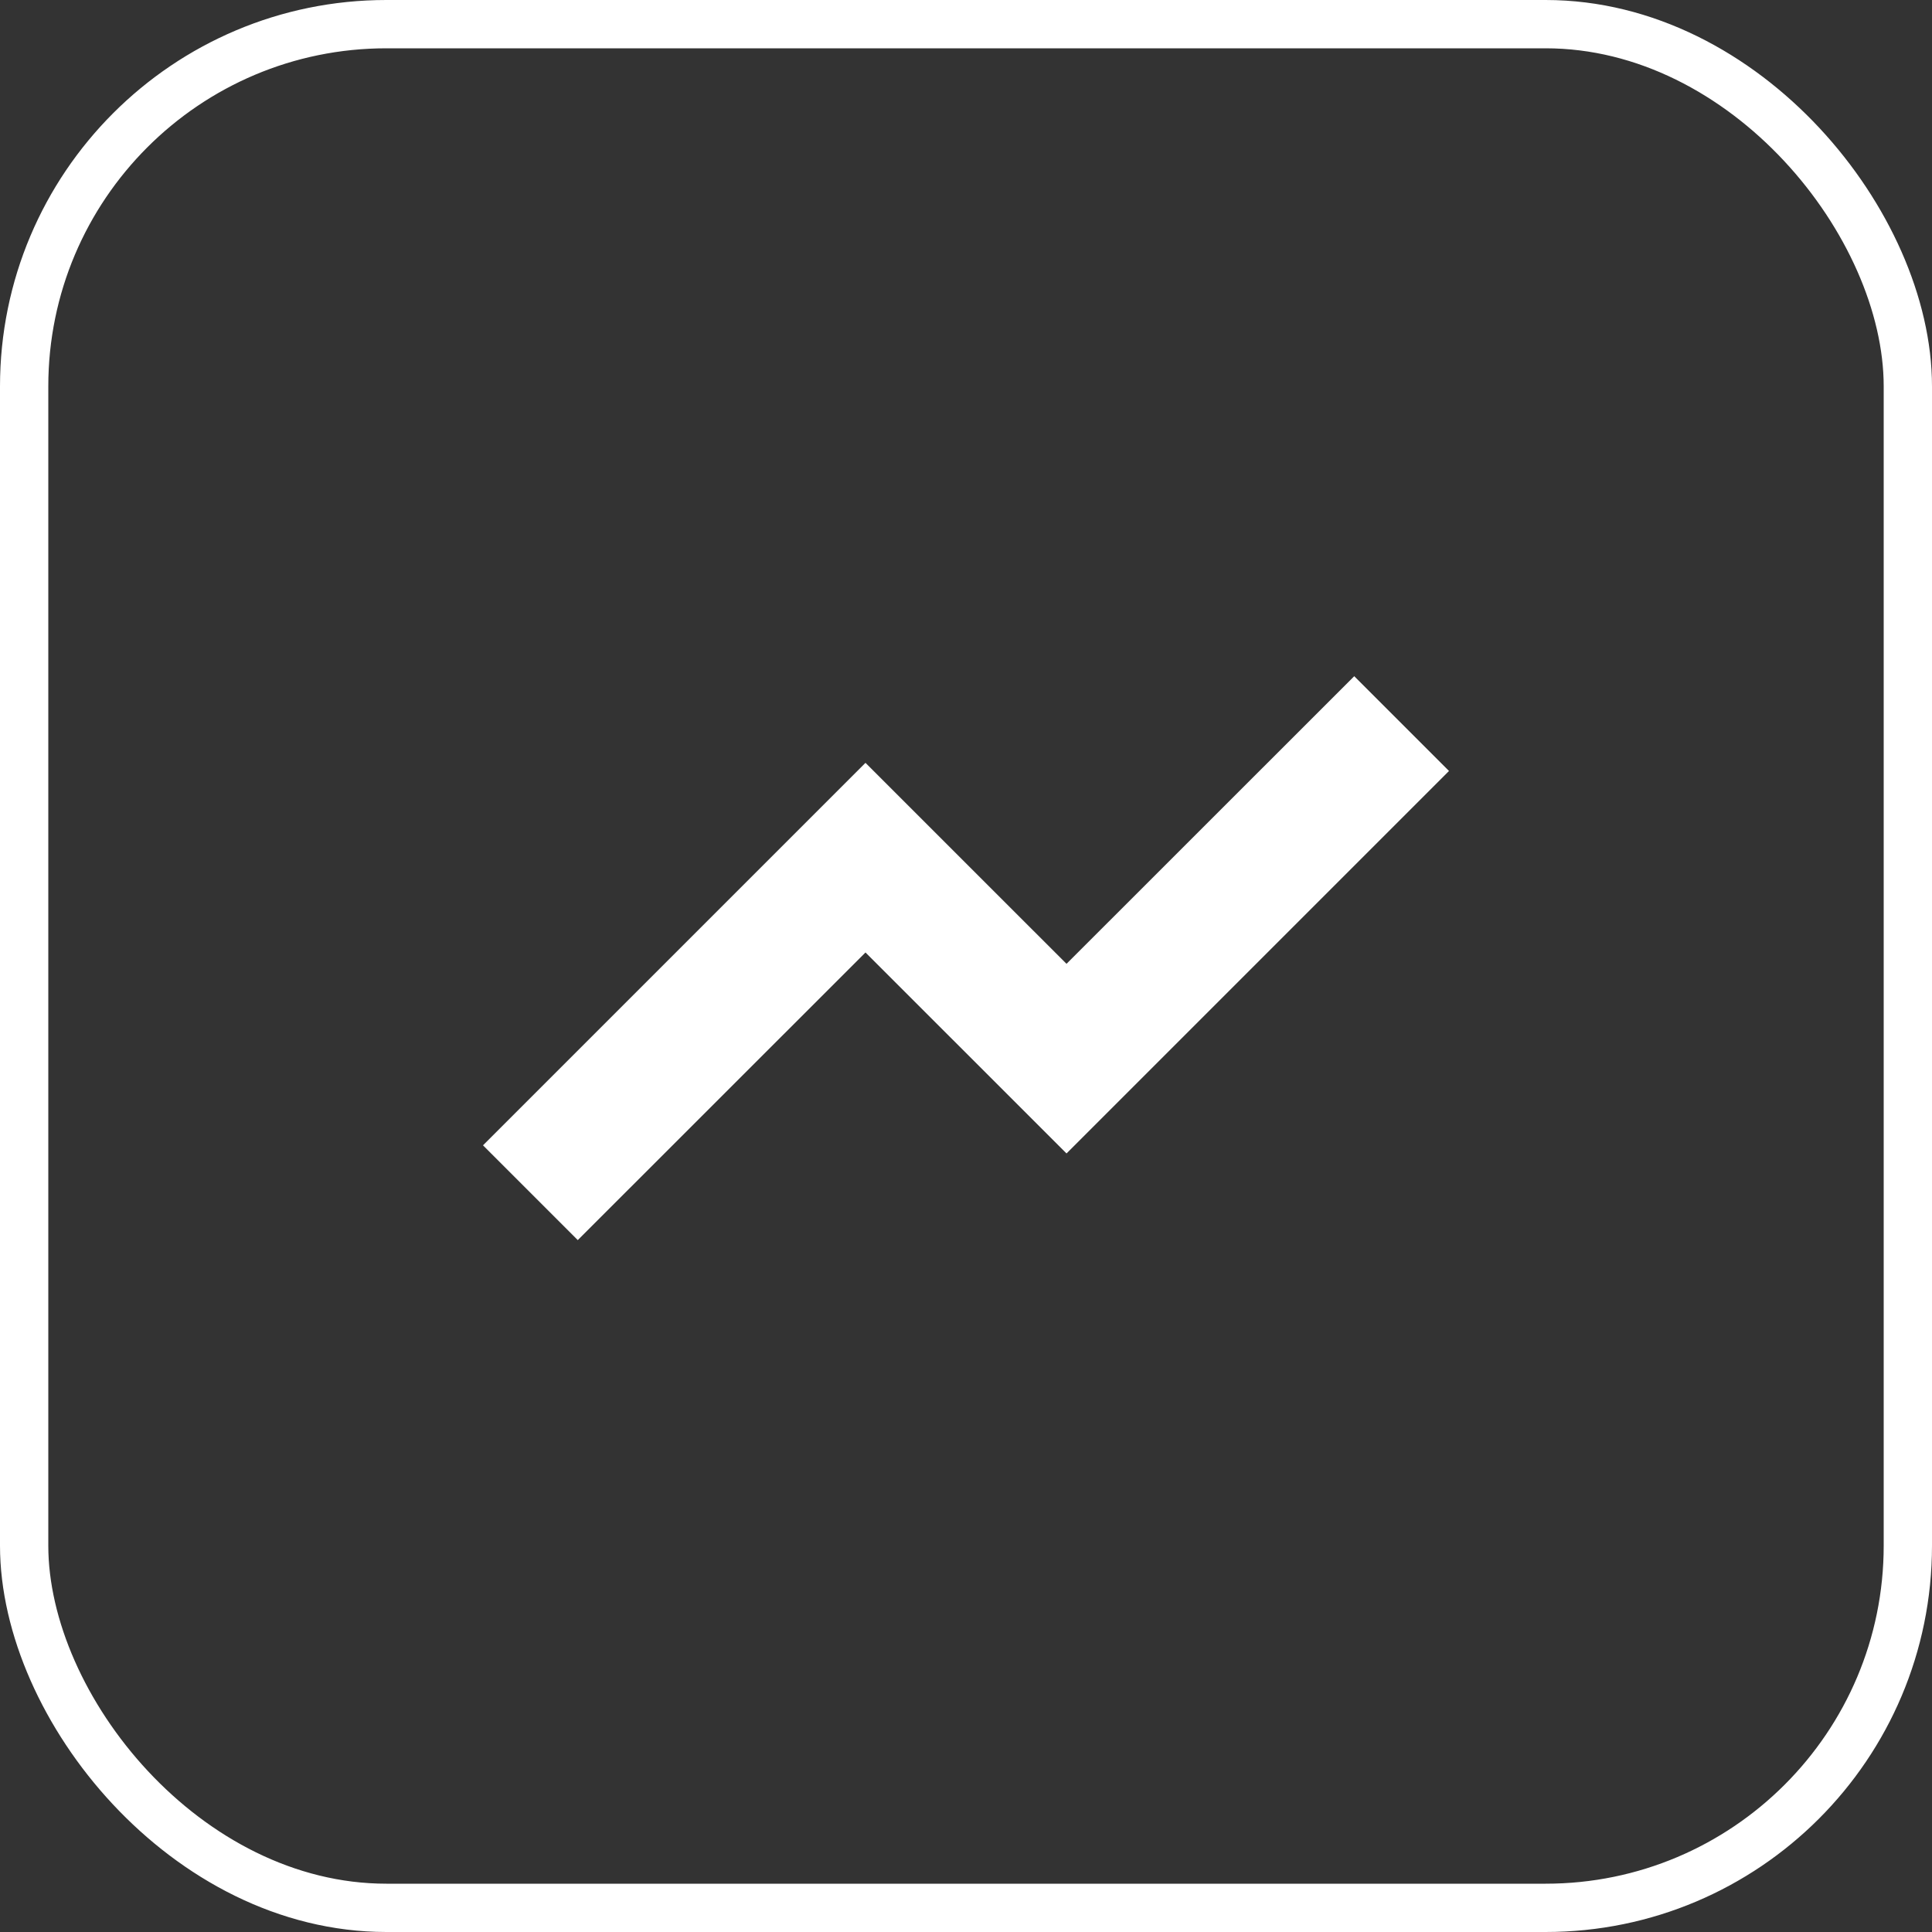
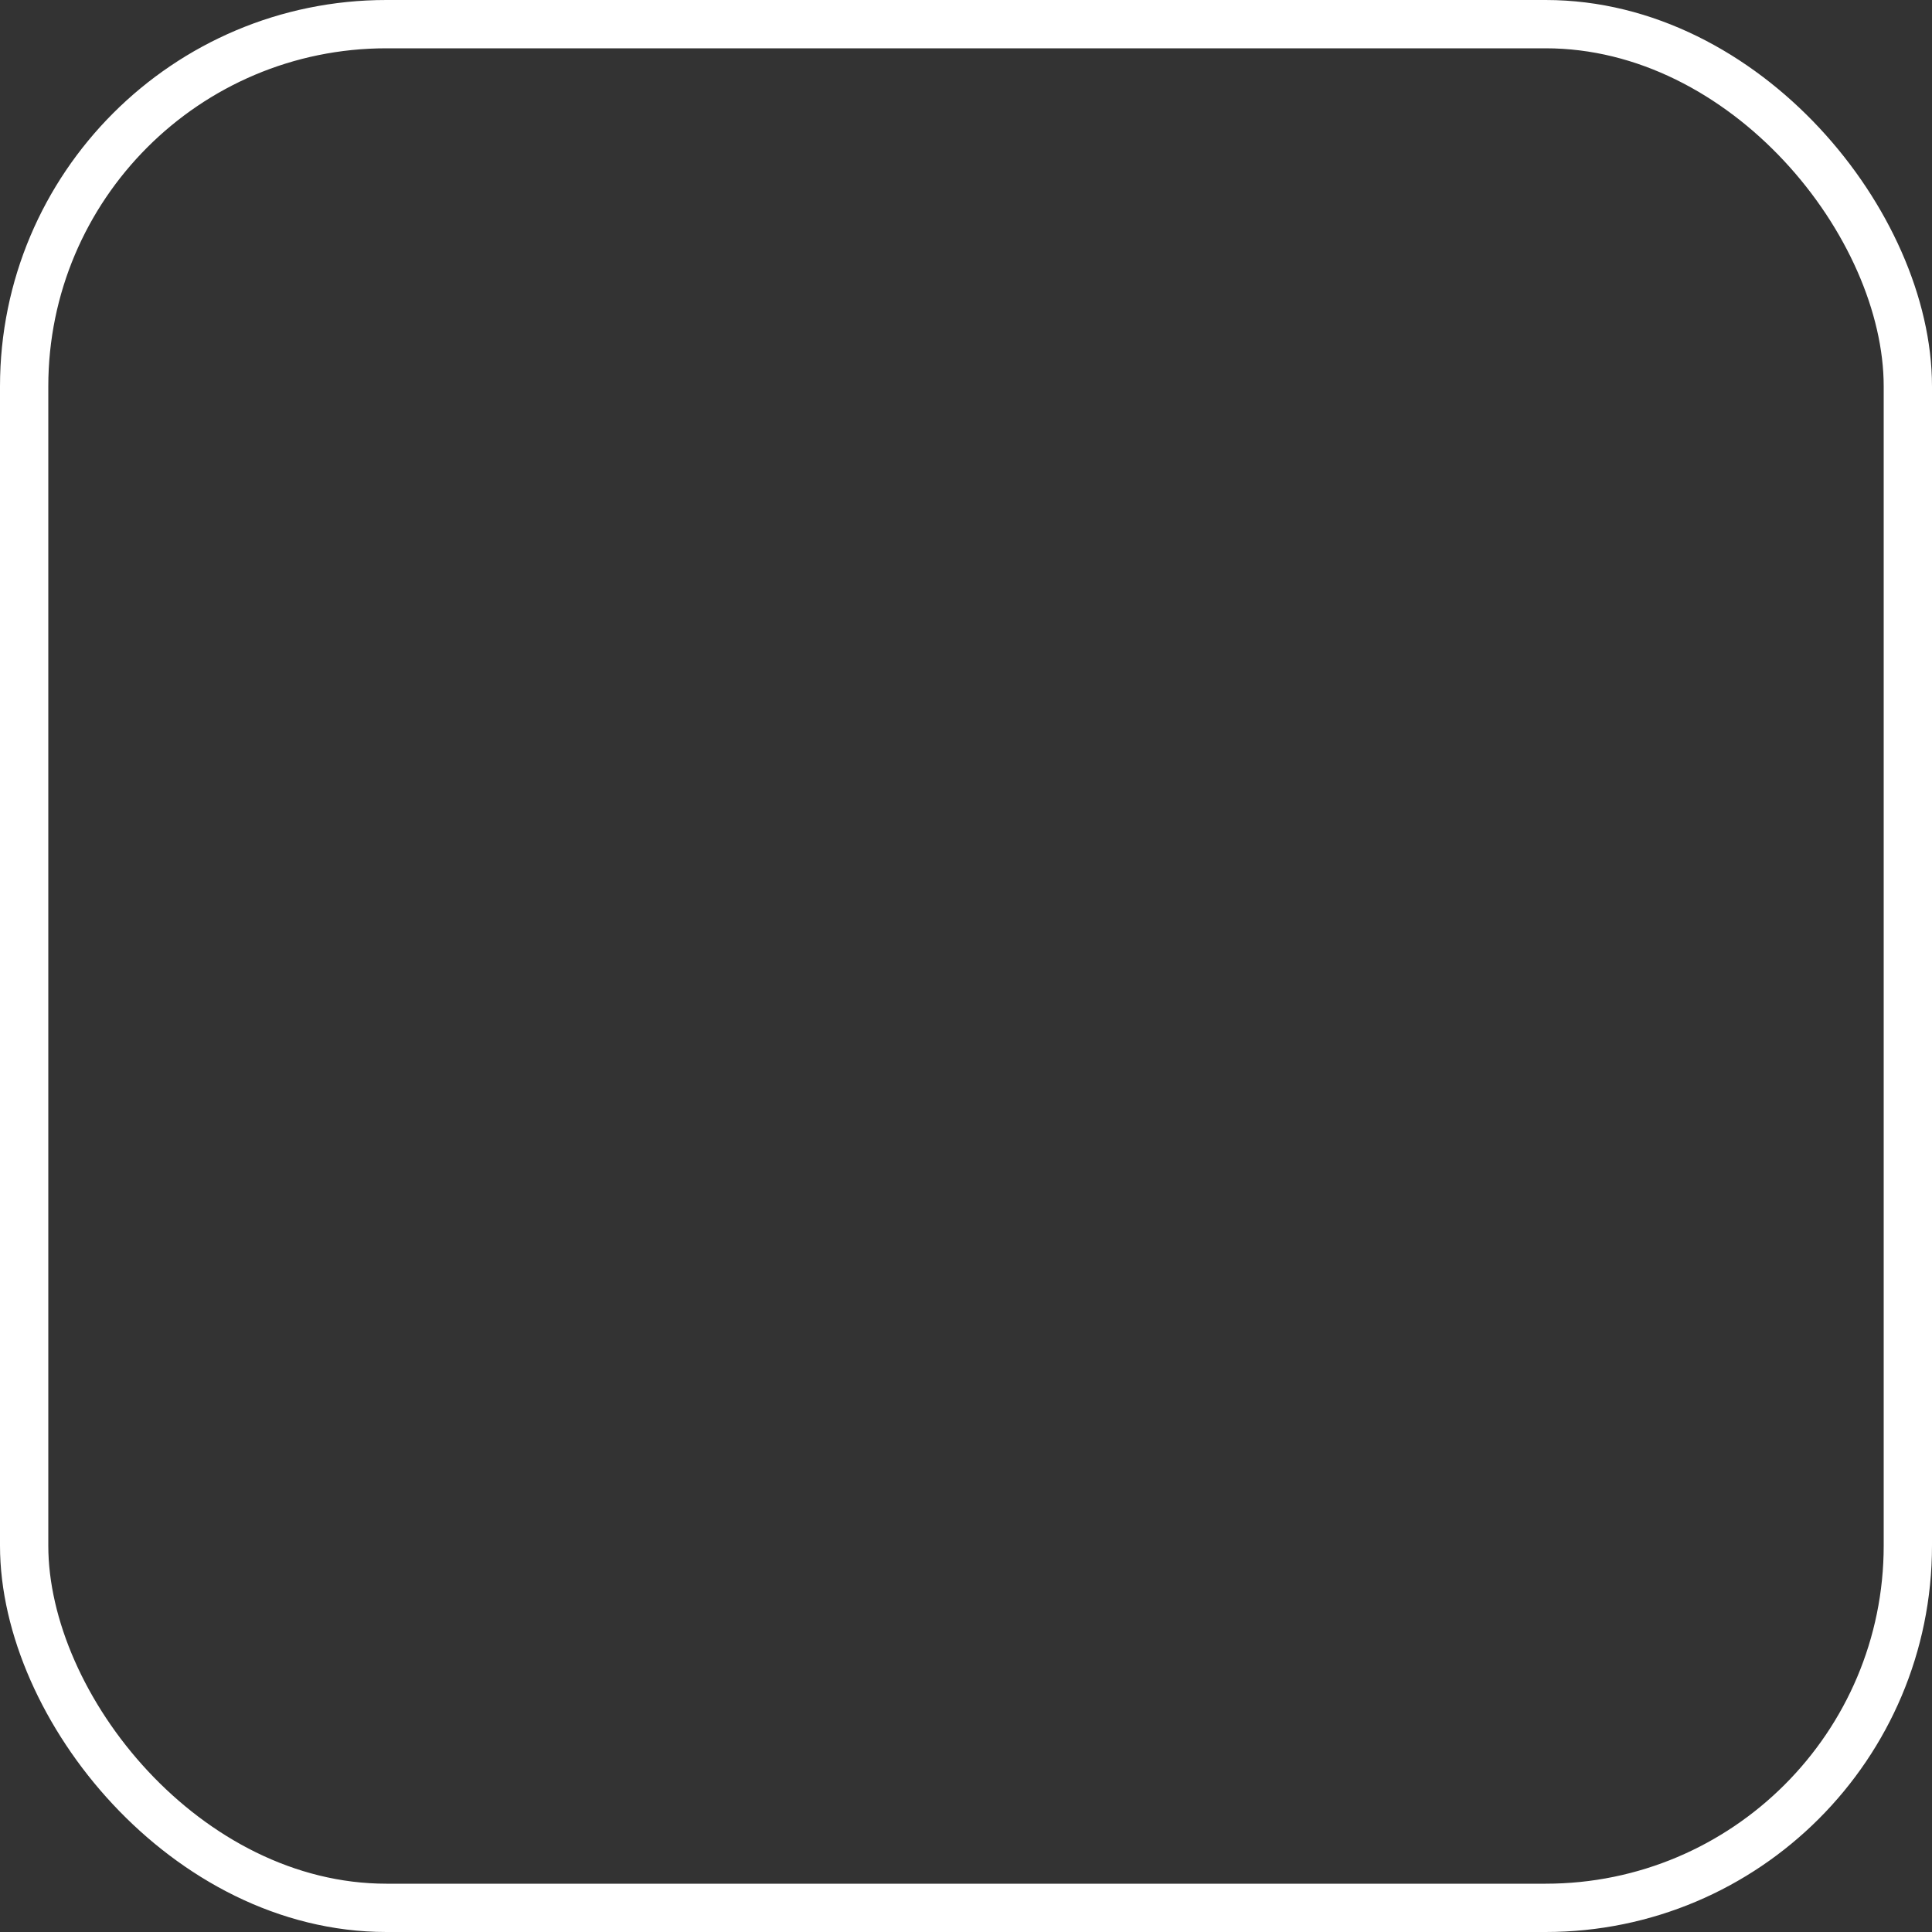
<svg xmlns="http://www.w3.org/2000/svg" width="40" height="40" viewBox="0 0 40 40" fill="none">
  <rect x="0" y="0" width="40" height="40" fill="#333333" stroke="none" />
  <rect x="0.5" y="0.5" width="39" height="39" rx="7.5" stroke="white" />
-   <path d="M28.038 14L30 15.962L22.081 23.881L17.919 19.72L11.962 25.675L10 23.713L17.919 15.794L22.081 19.955L28.038 14Z" fill="white" />
</svg>